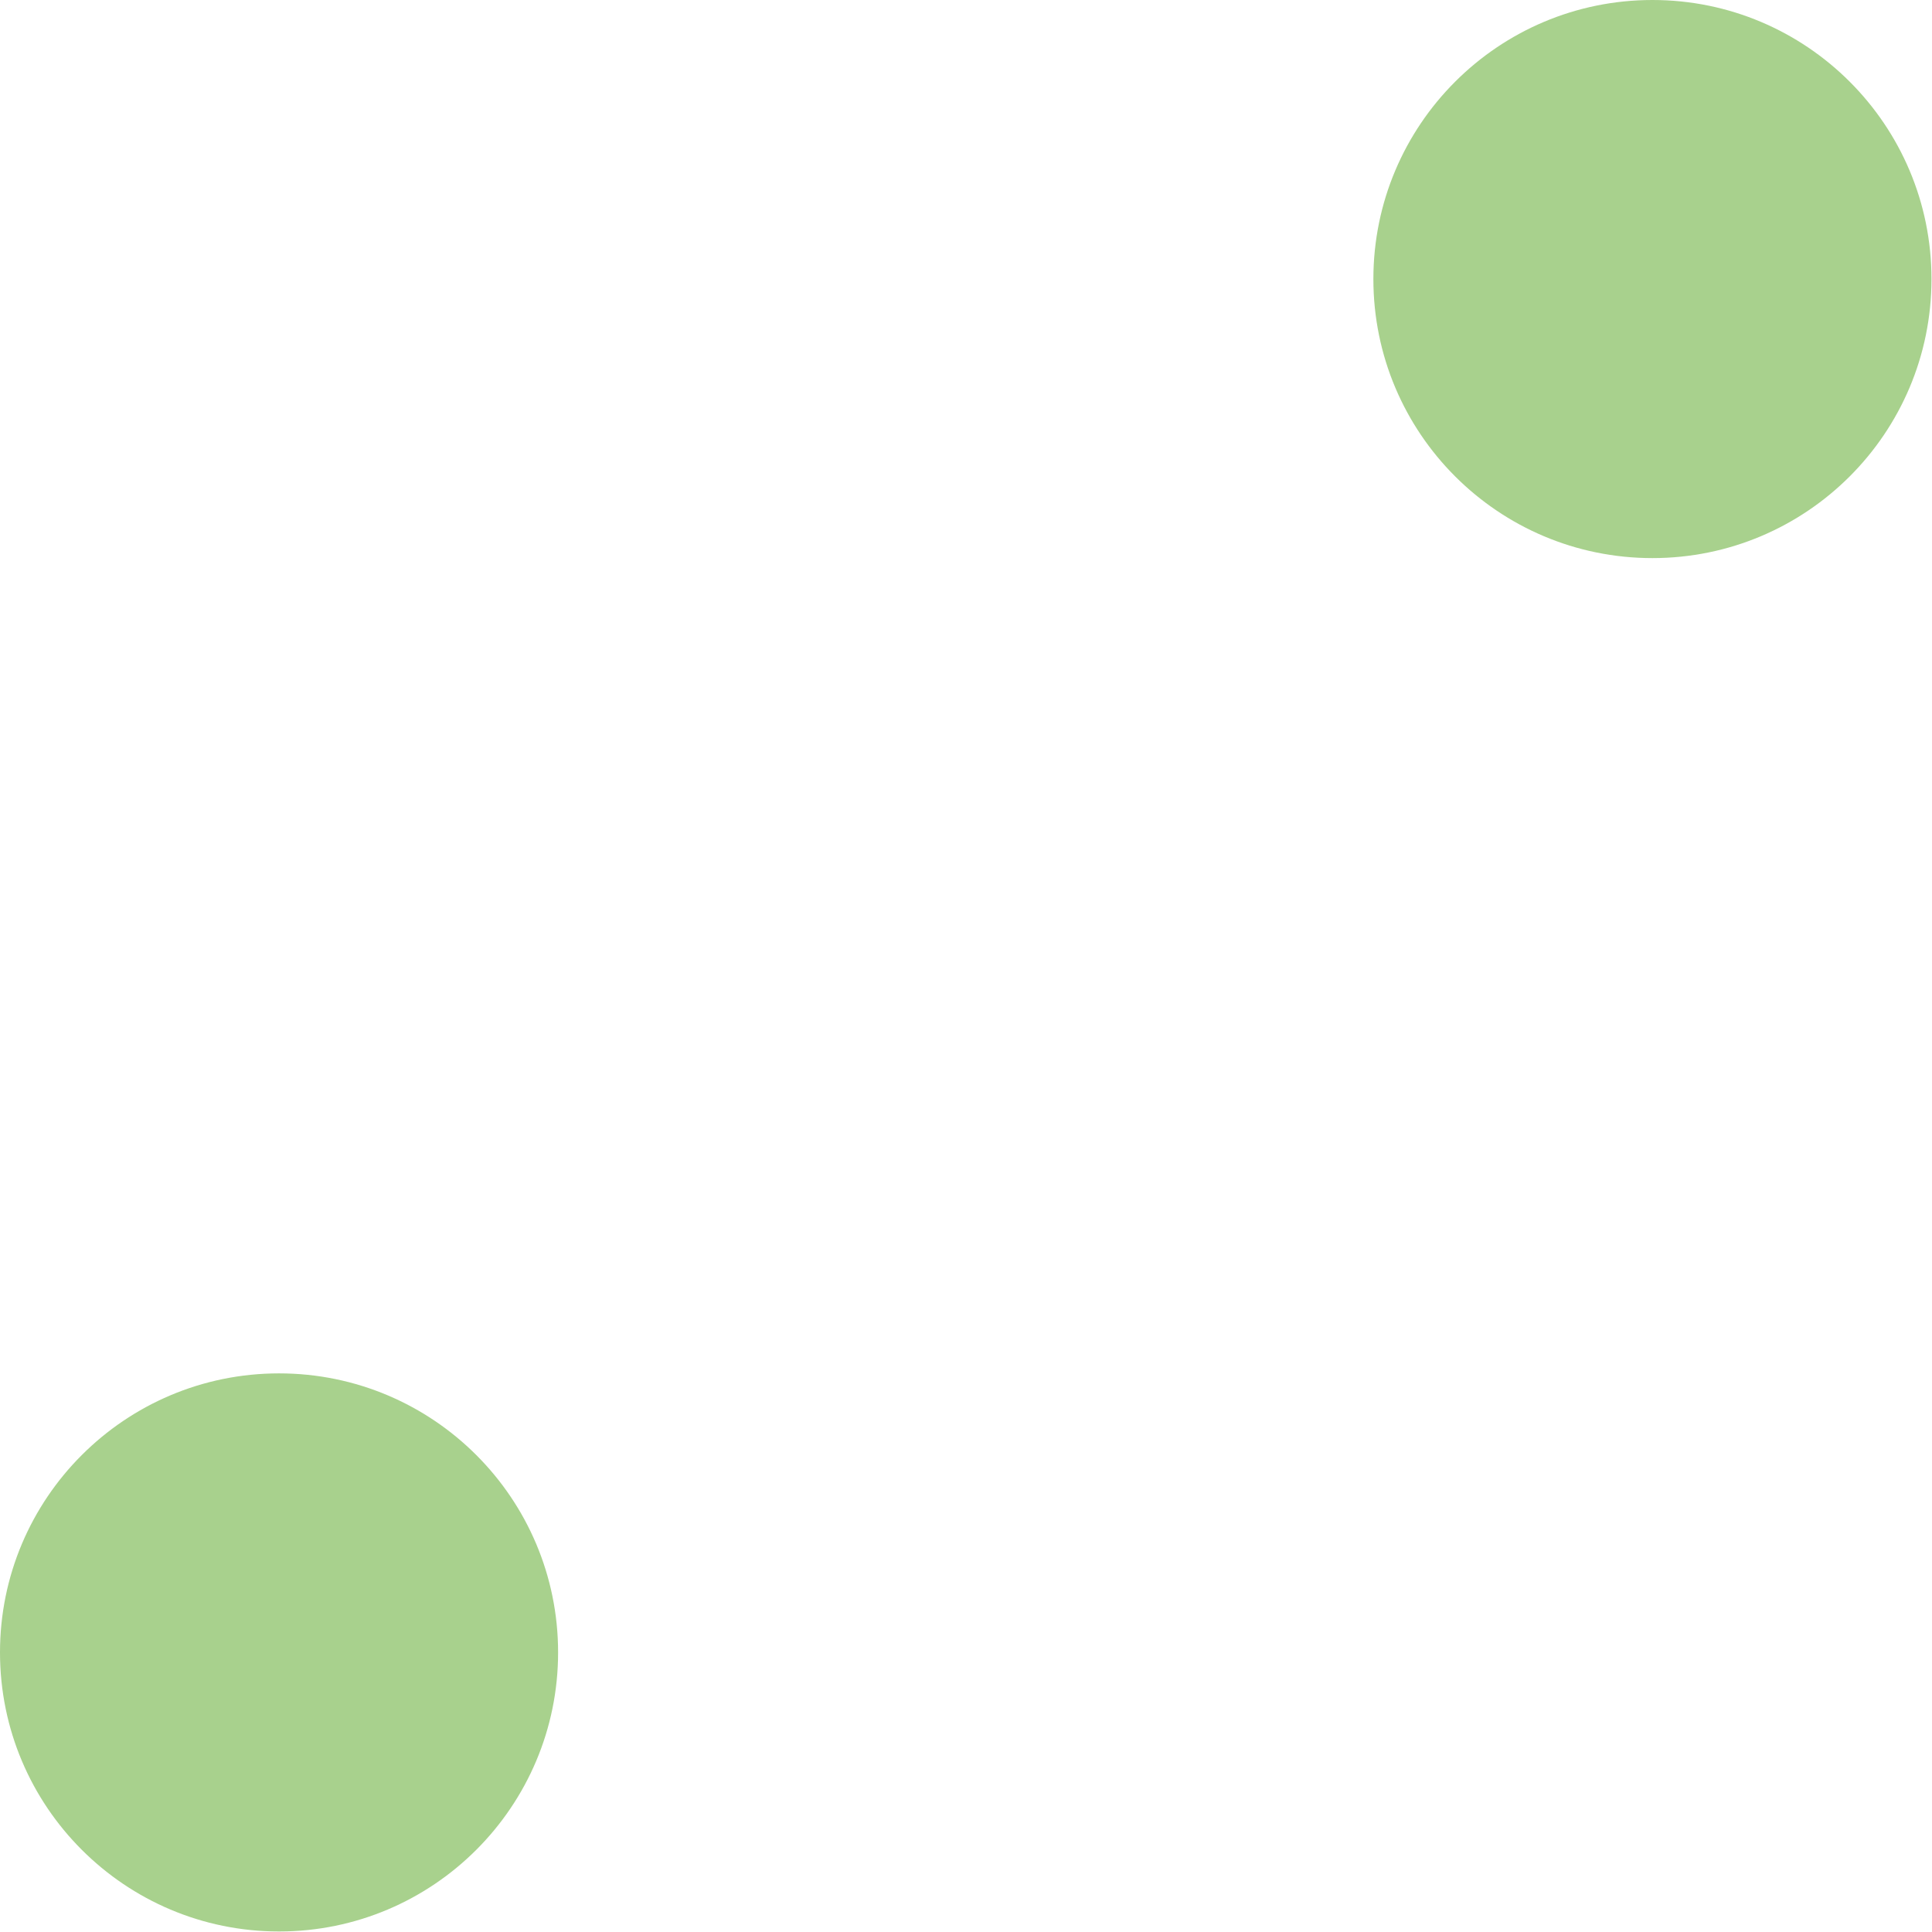
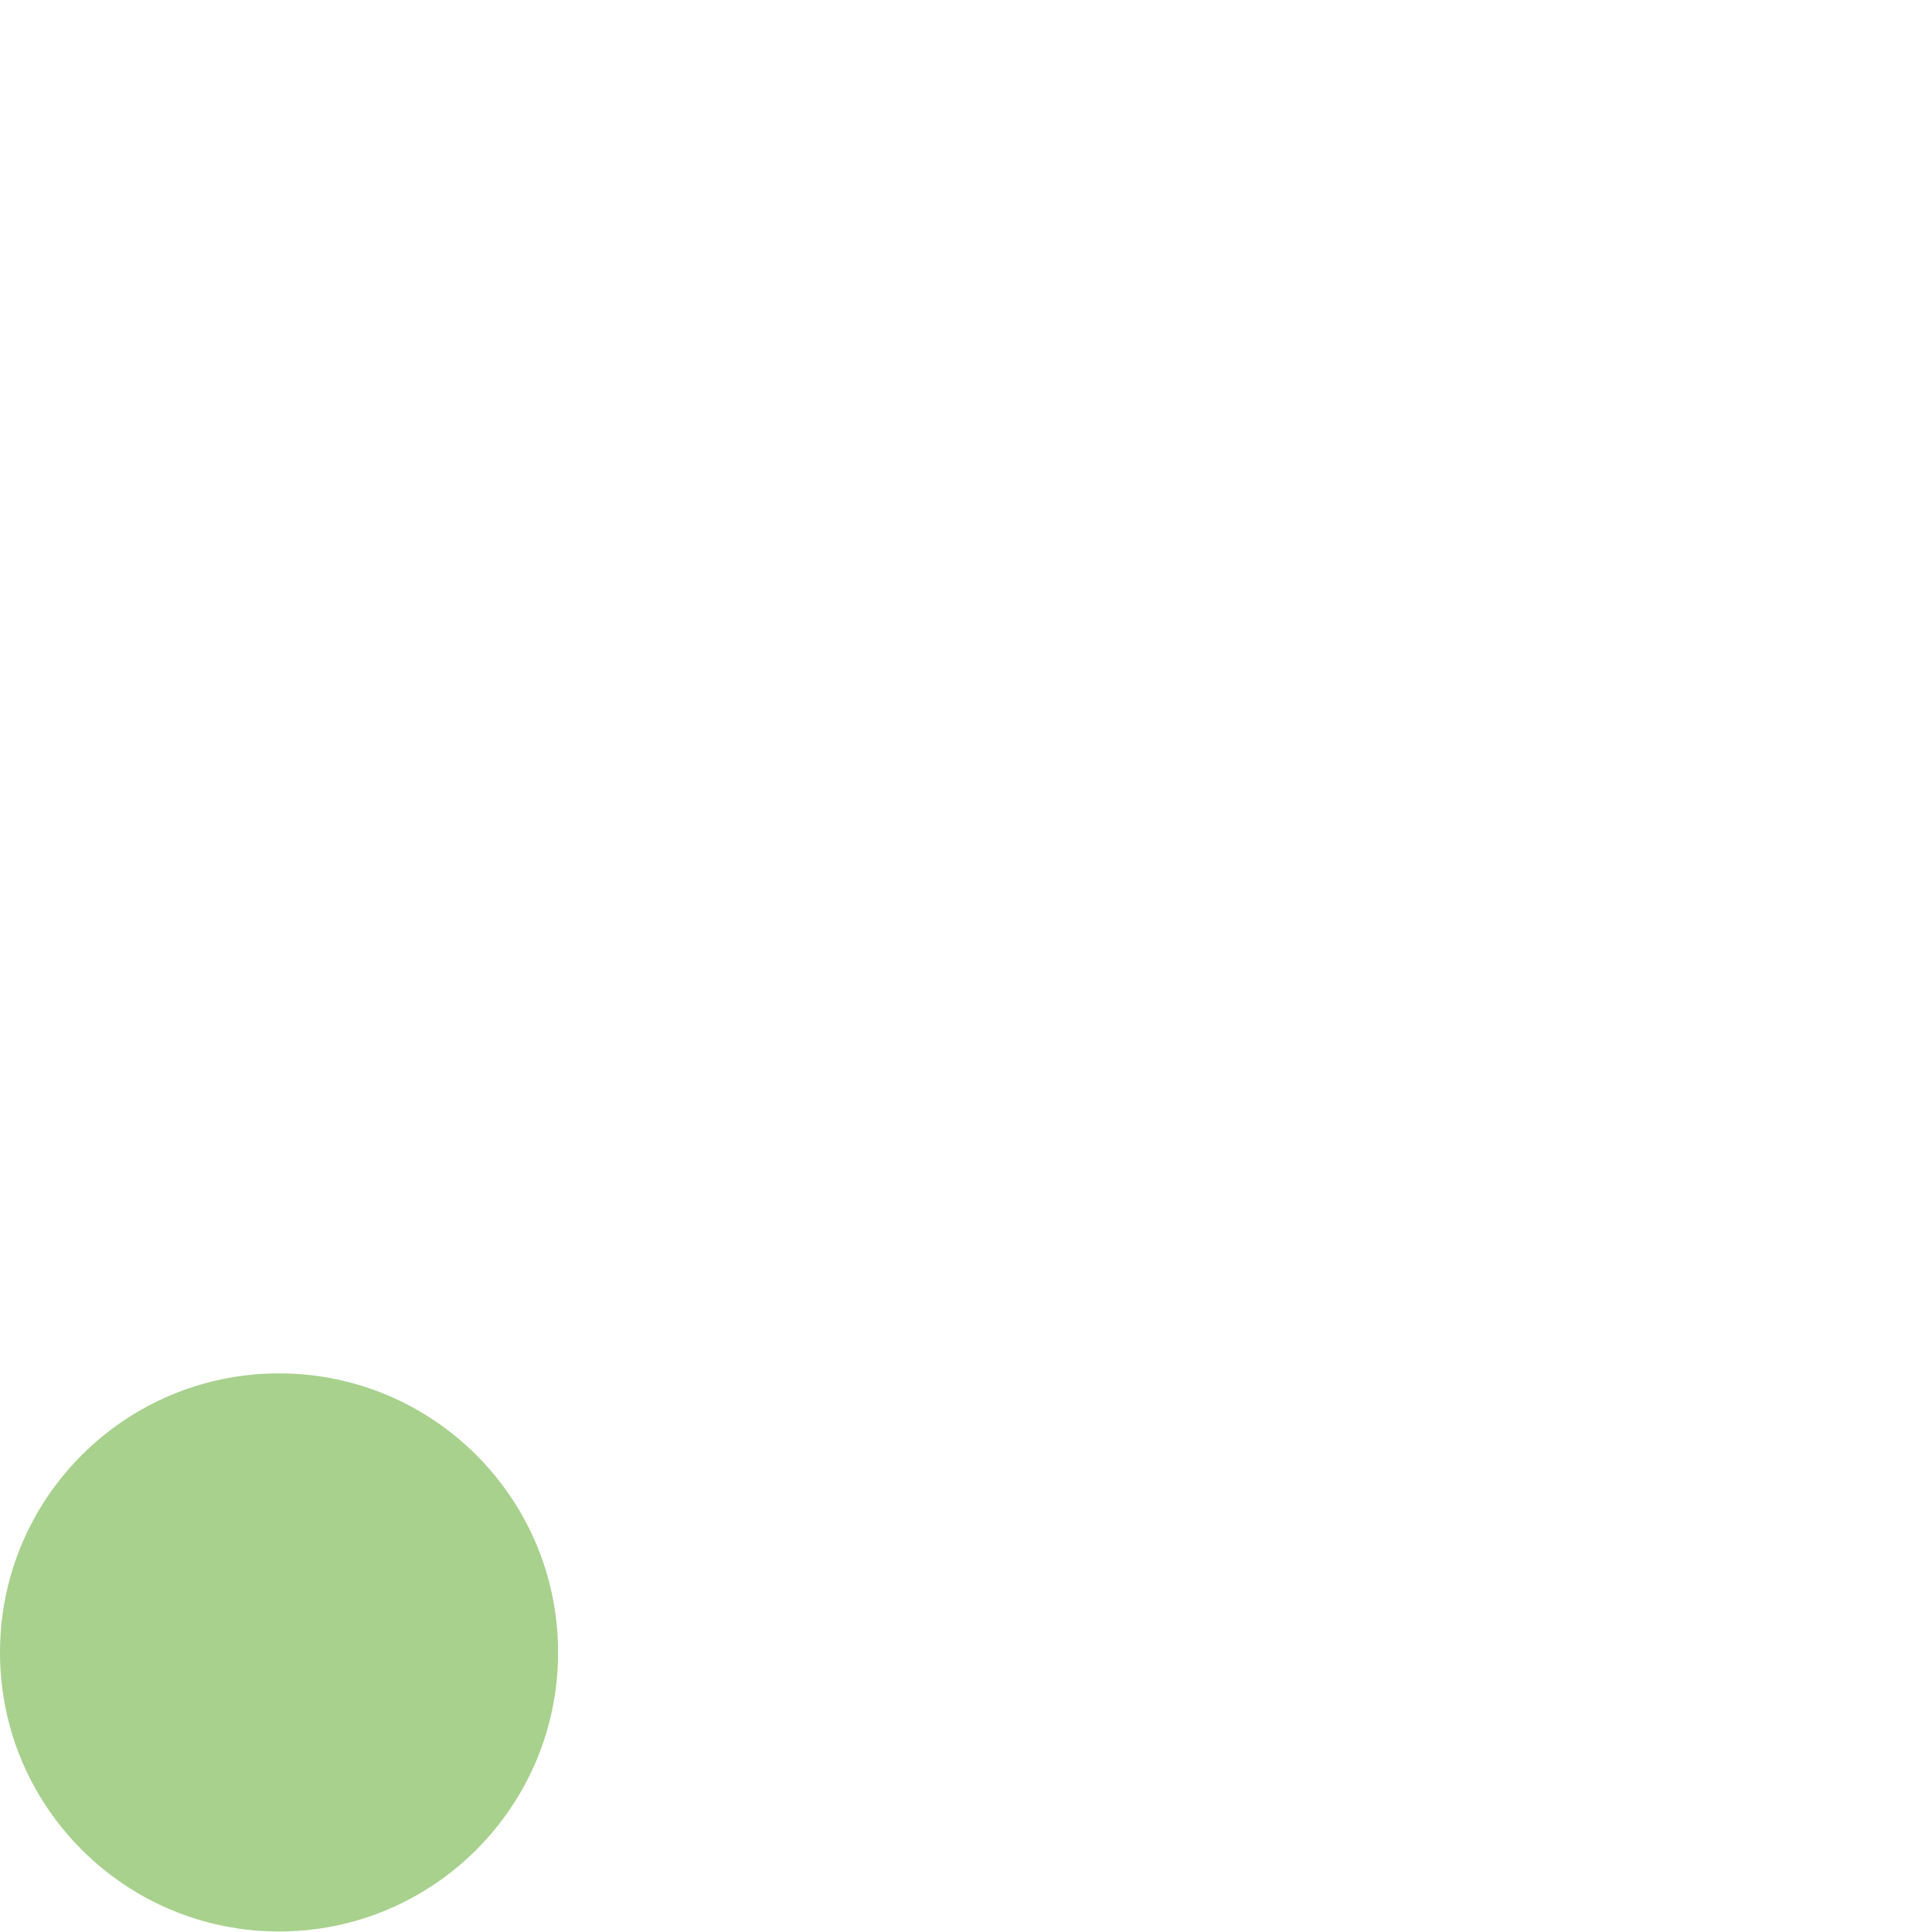
<svg xmlns="http://www.w3.org/2000/svg" id="Layer_1" data-name="Layer 1" width="37.11" height="37.11" viewBox="0 0 37.11 37.11">
  <circle cx="5.36" cy="31.74" r="5.36" style="fill: #a8d18d;" />
-   <circle cx="31.74" cy="5.36" r="5.36" style="fill: #a8d18d;" />
</svg>